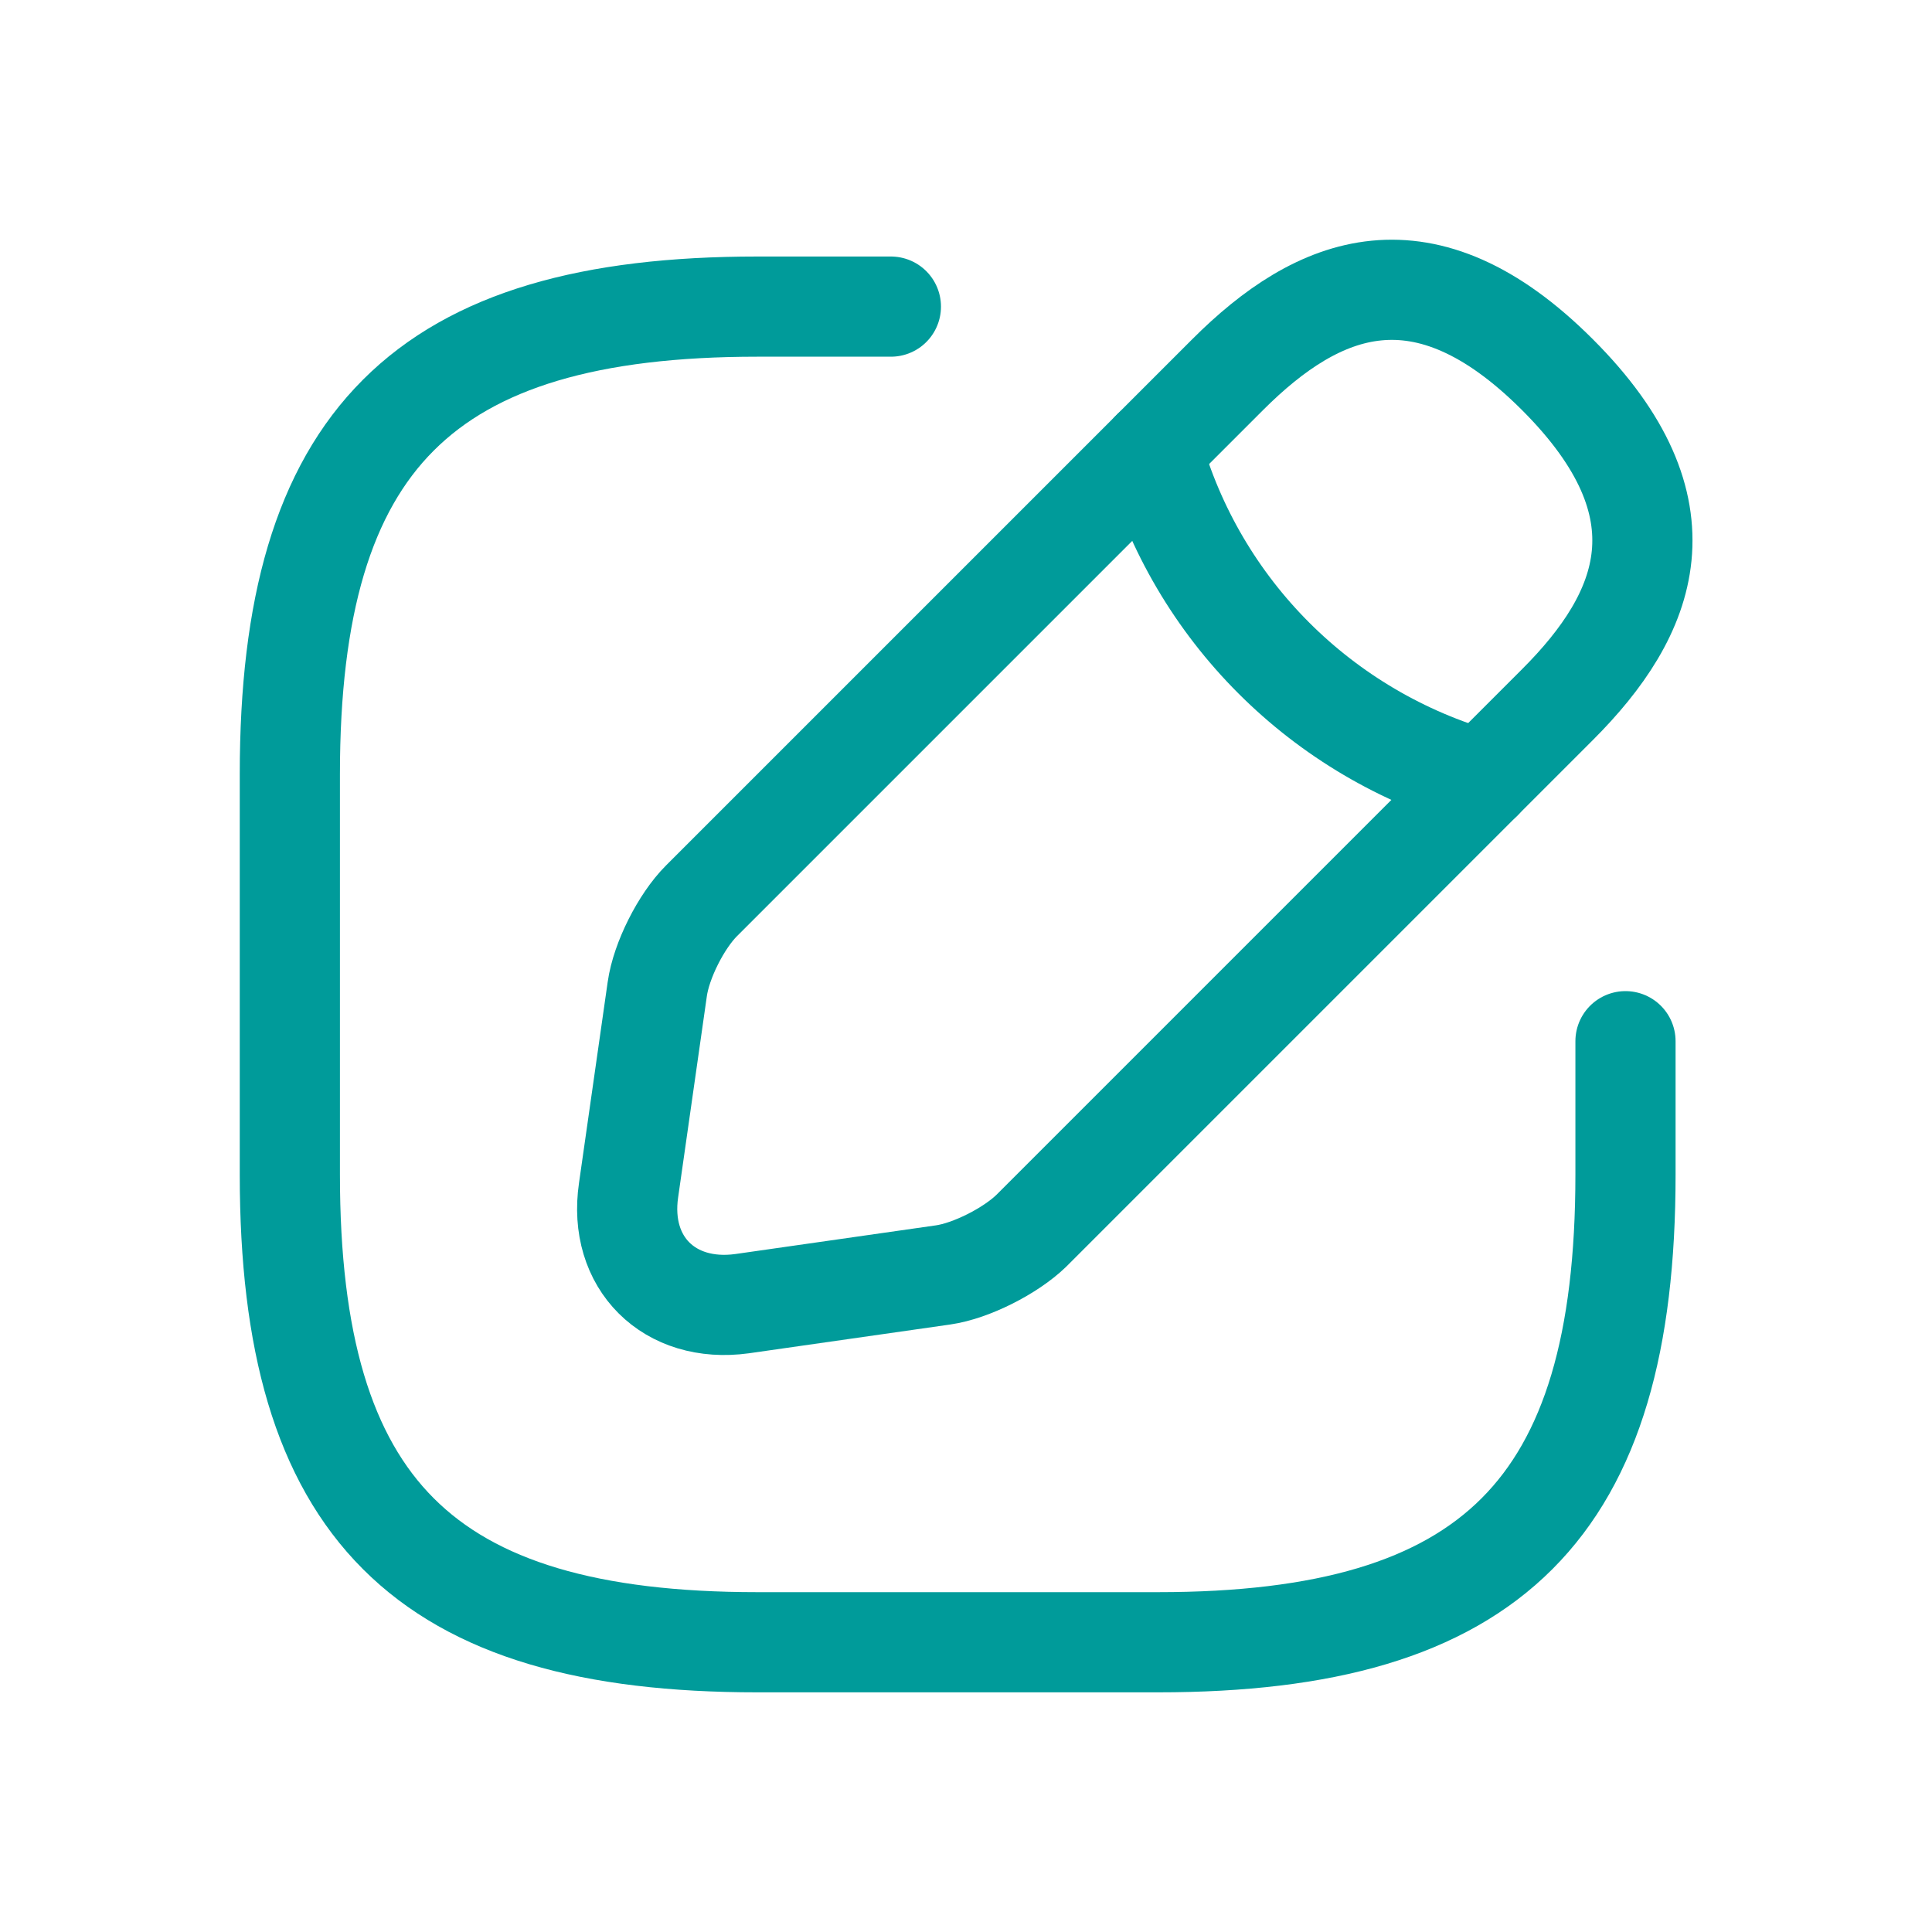
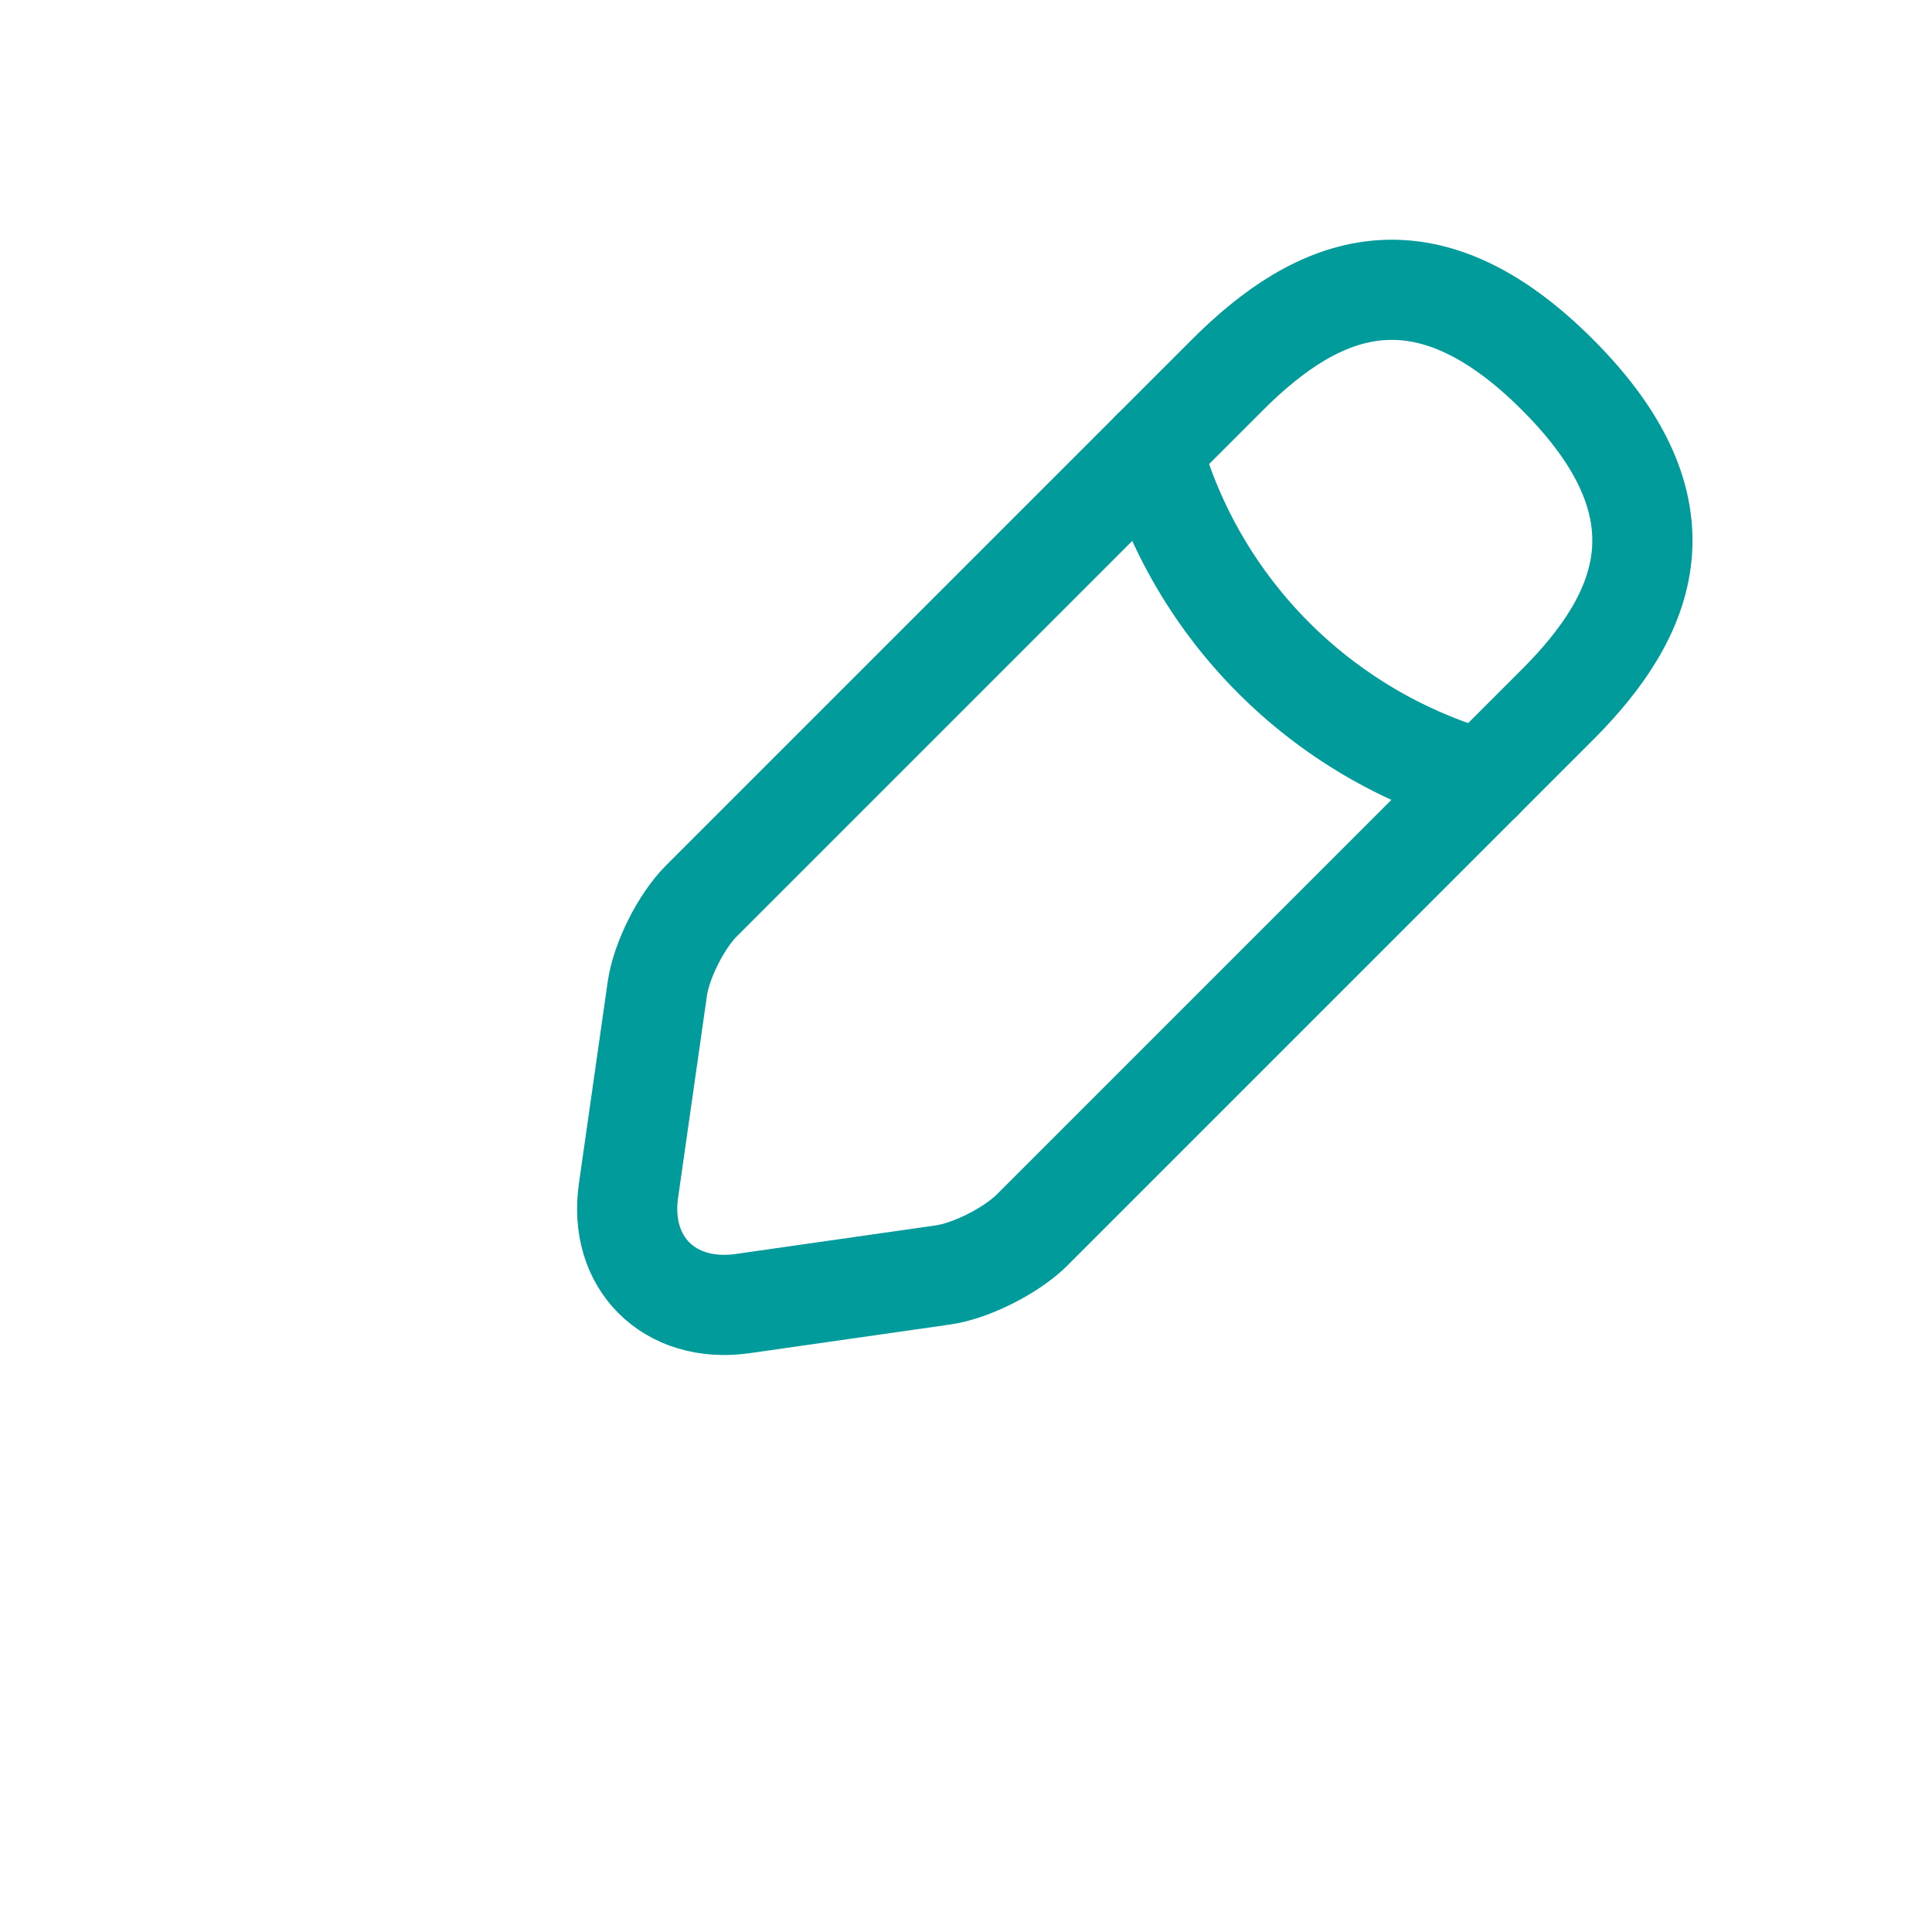
<svg xmlns="http://www.w3.org/2000/svg" width="40" height="40" viewBox="0 0 40 40" fill="none">
  <g id="vuesax/linear/edit">
    <g id="edit">
      <g id="Group 52128">
-         <path id="Vector" d="M18.445 6.348H15.68C8.767 6.348 6.001 9.113 6.001 16.026V24.322C6.001 31.236 8.767 34.001 15.68 34.001H23.976C30.889 34.001 33.654 31.236 33.654 24.322V21.557" stroke="#009B9A" stroke-width="2.074" stroke-linecap="round" stroke-linejoin="round" />
        <path id="Vector_2" d="M25.416 7.758L14.521 18.653C14.106 19.068 13.691 19.884 13.608 20.478L13.014 24.64C12.793 26.147 13.857 27.198 15.364 26.991L19.526 26.396C20.107 26.313 20.923 25.898 21.351 25.483L32.246 14.588C34.127 12.708 35.012 10.523 32.246 7.758C29.481 4.992 27.297 5.877 25.416 7.758Z" stroke="#009B9A" stroke-width="2.074" stroke-miterlimit="10" stroke-linecap="round" stroke-linejoin="round" />
        <path id="Vector_3" d="M23.854 9.32C24.78 12.625 27.365 15.21 30.684 16.151" stroke="#009B9A" stroke-width="2.074" stroke-miterlimit="10" stroke-linecap="round" stroke-linejoin="round" />
      </g>
    </g>
  </g>
</svg>